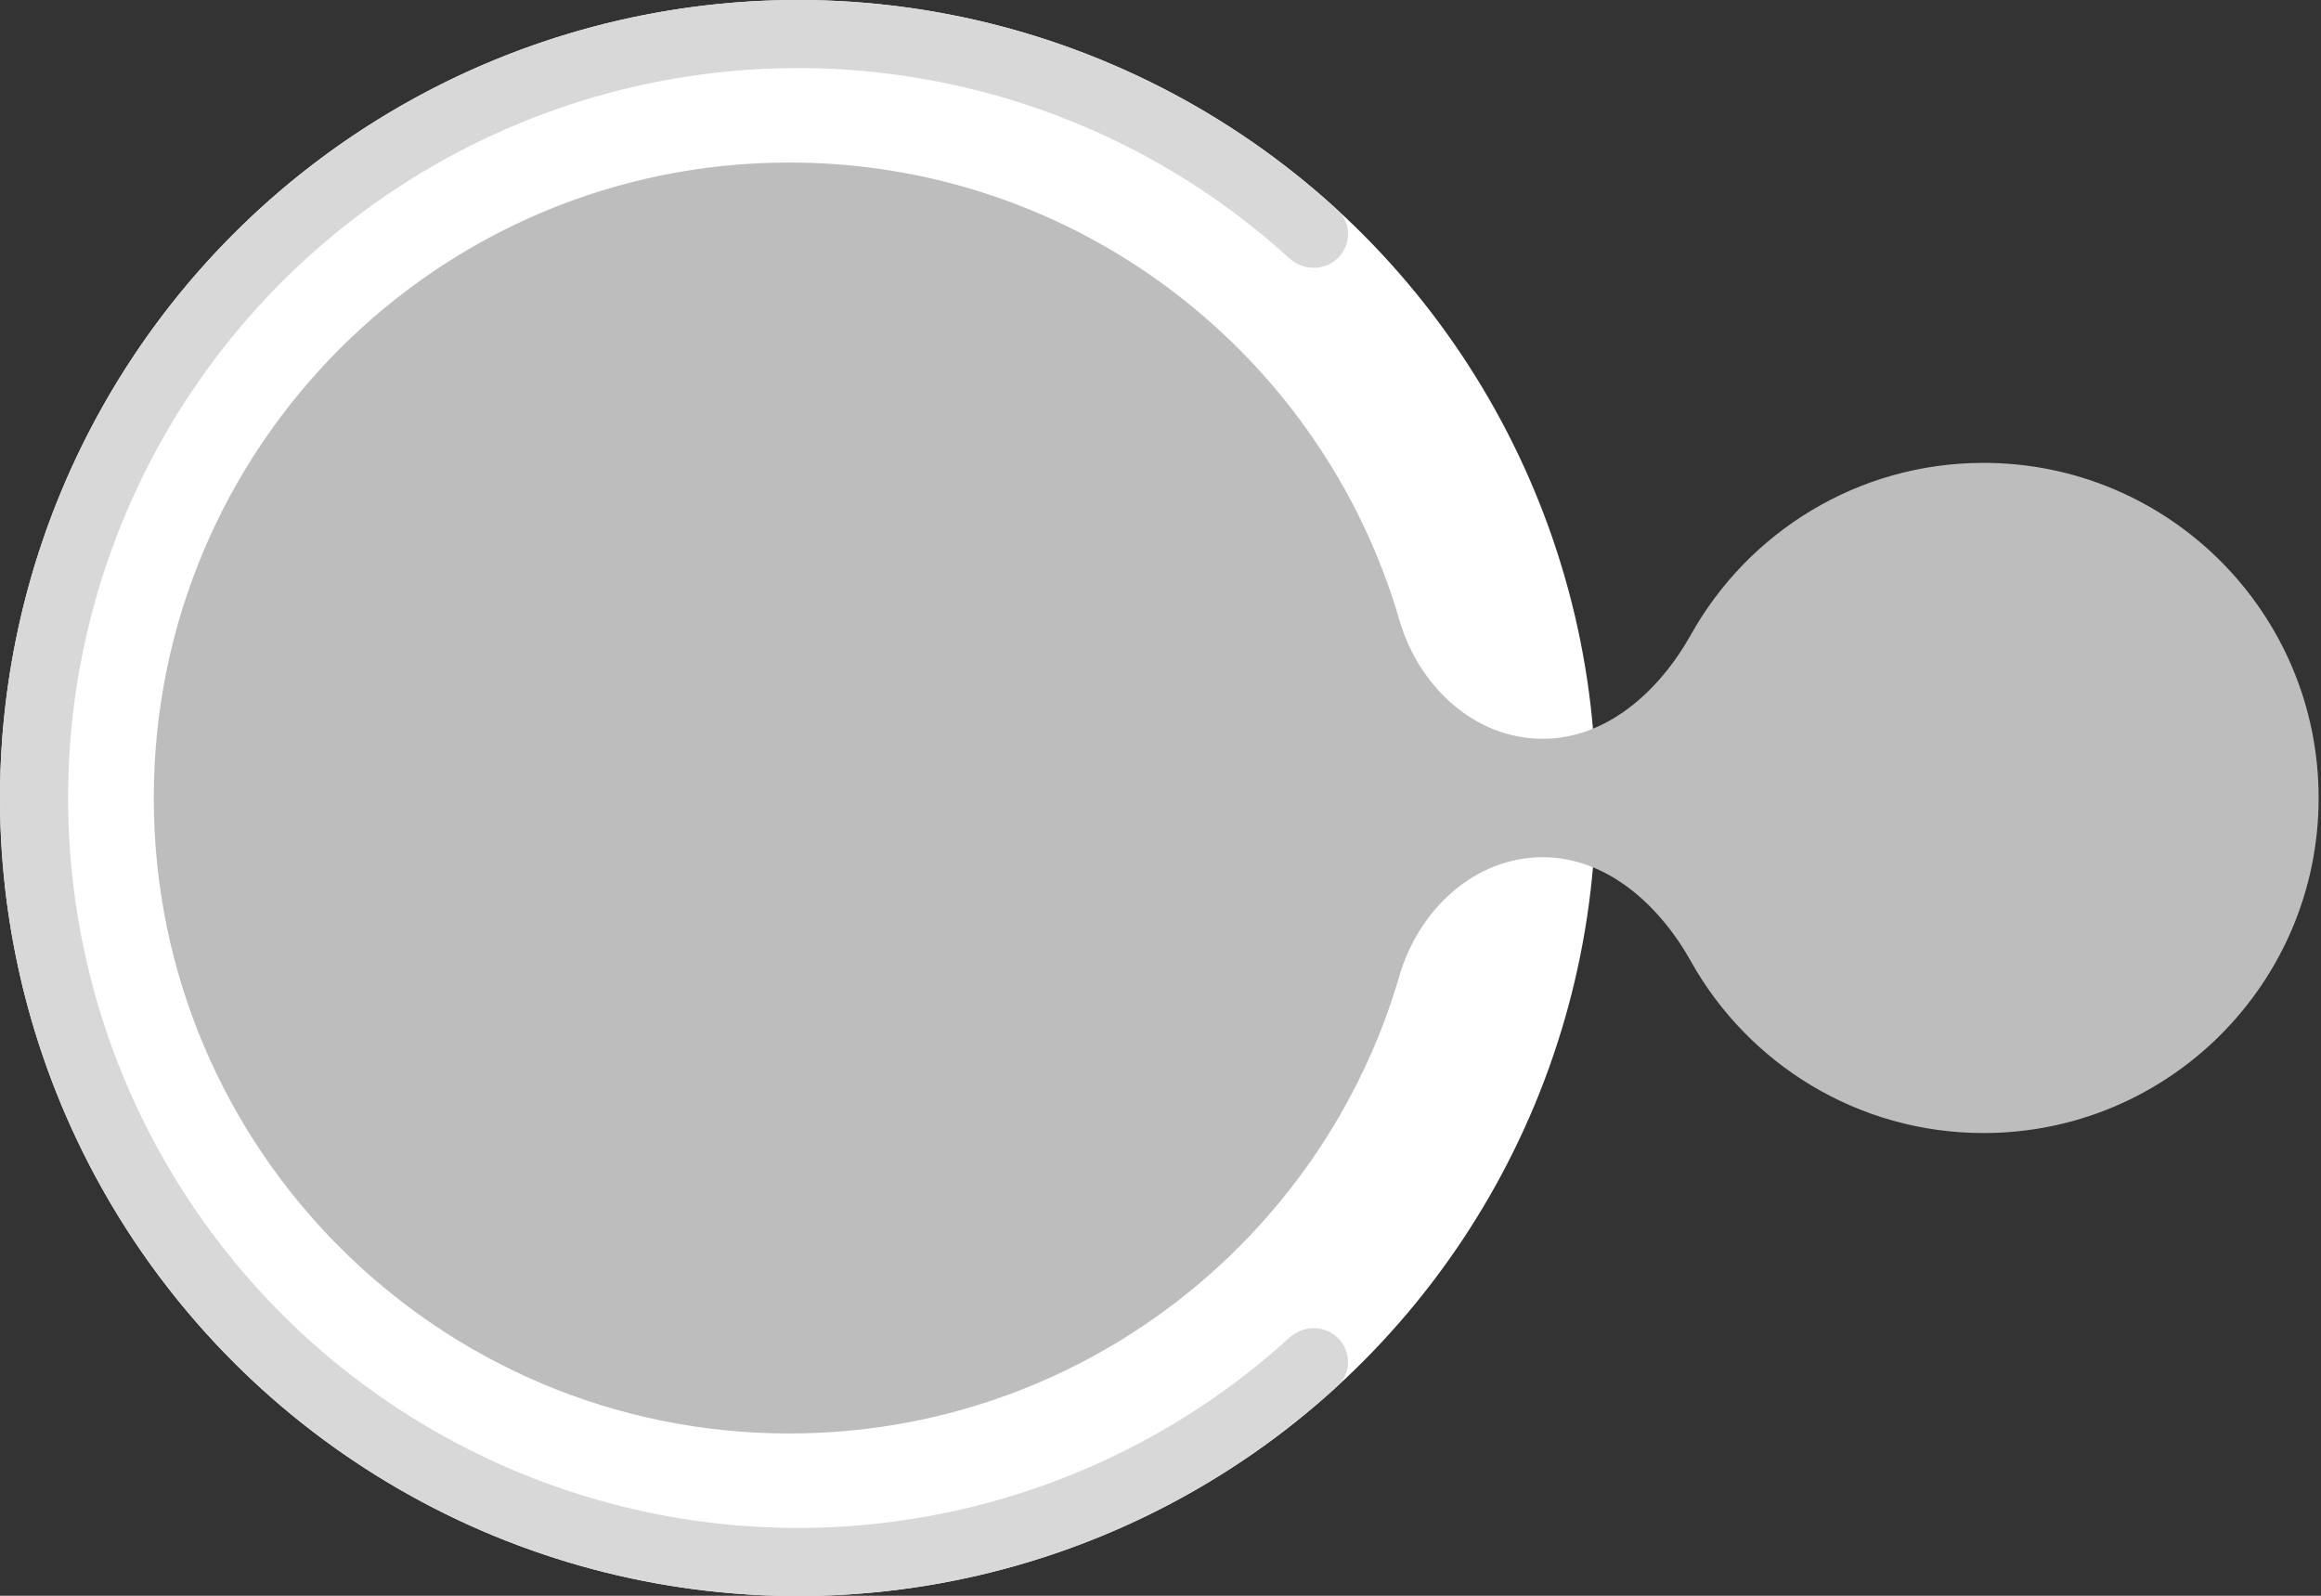
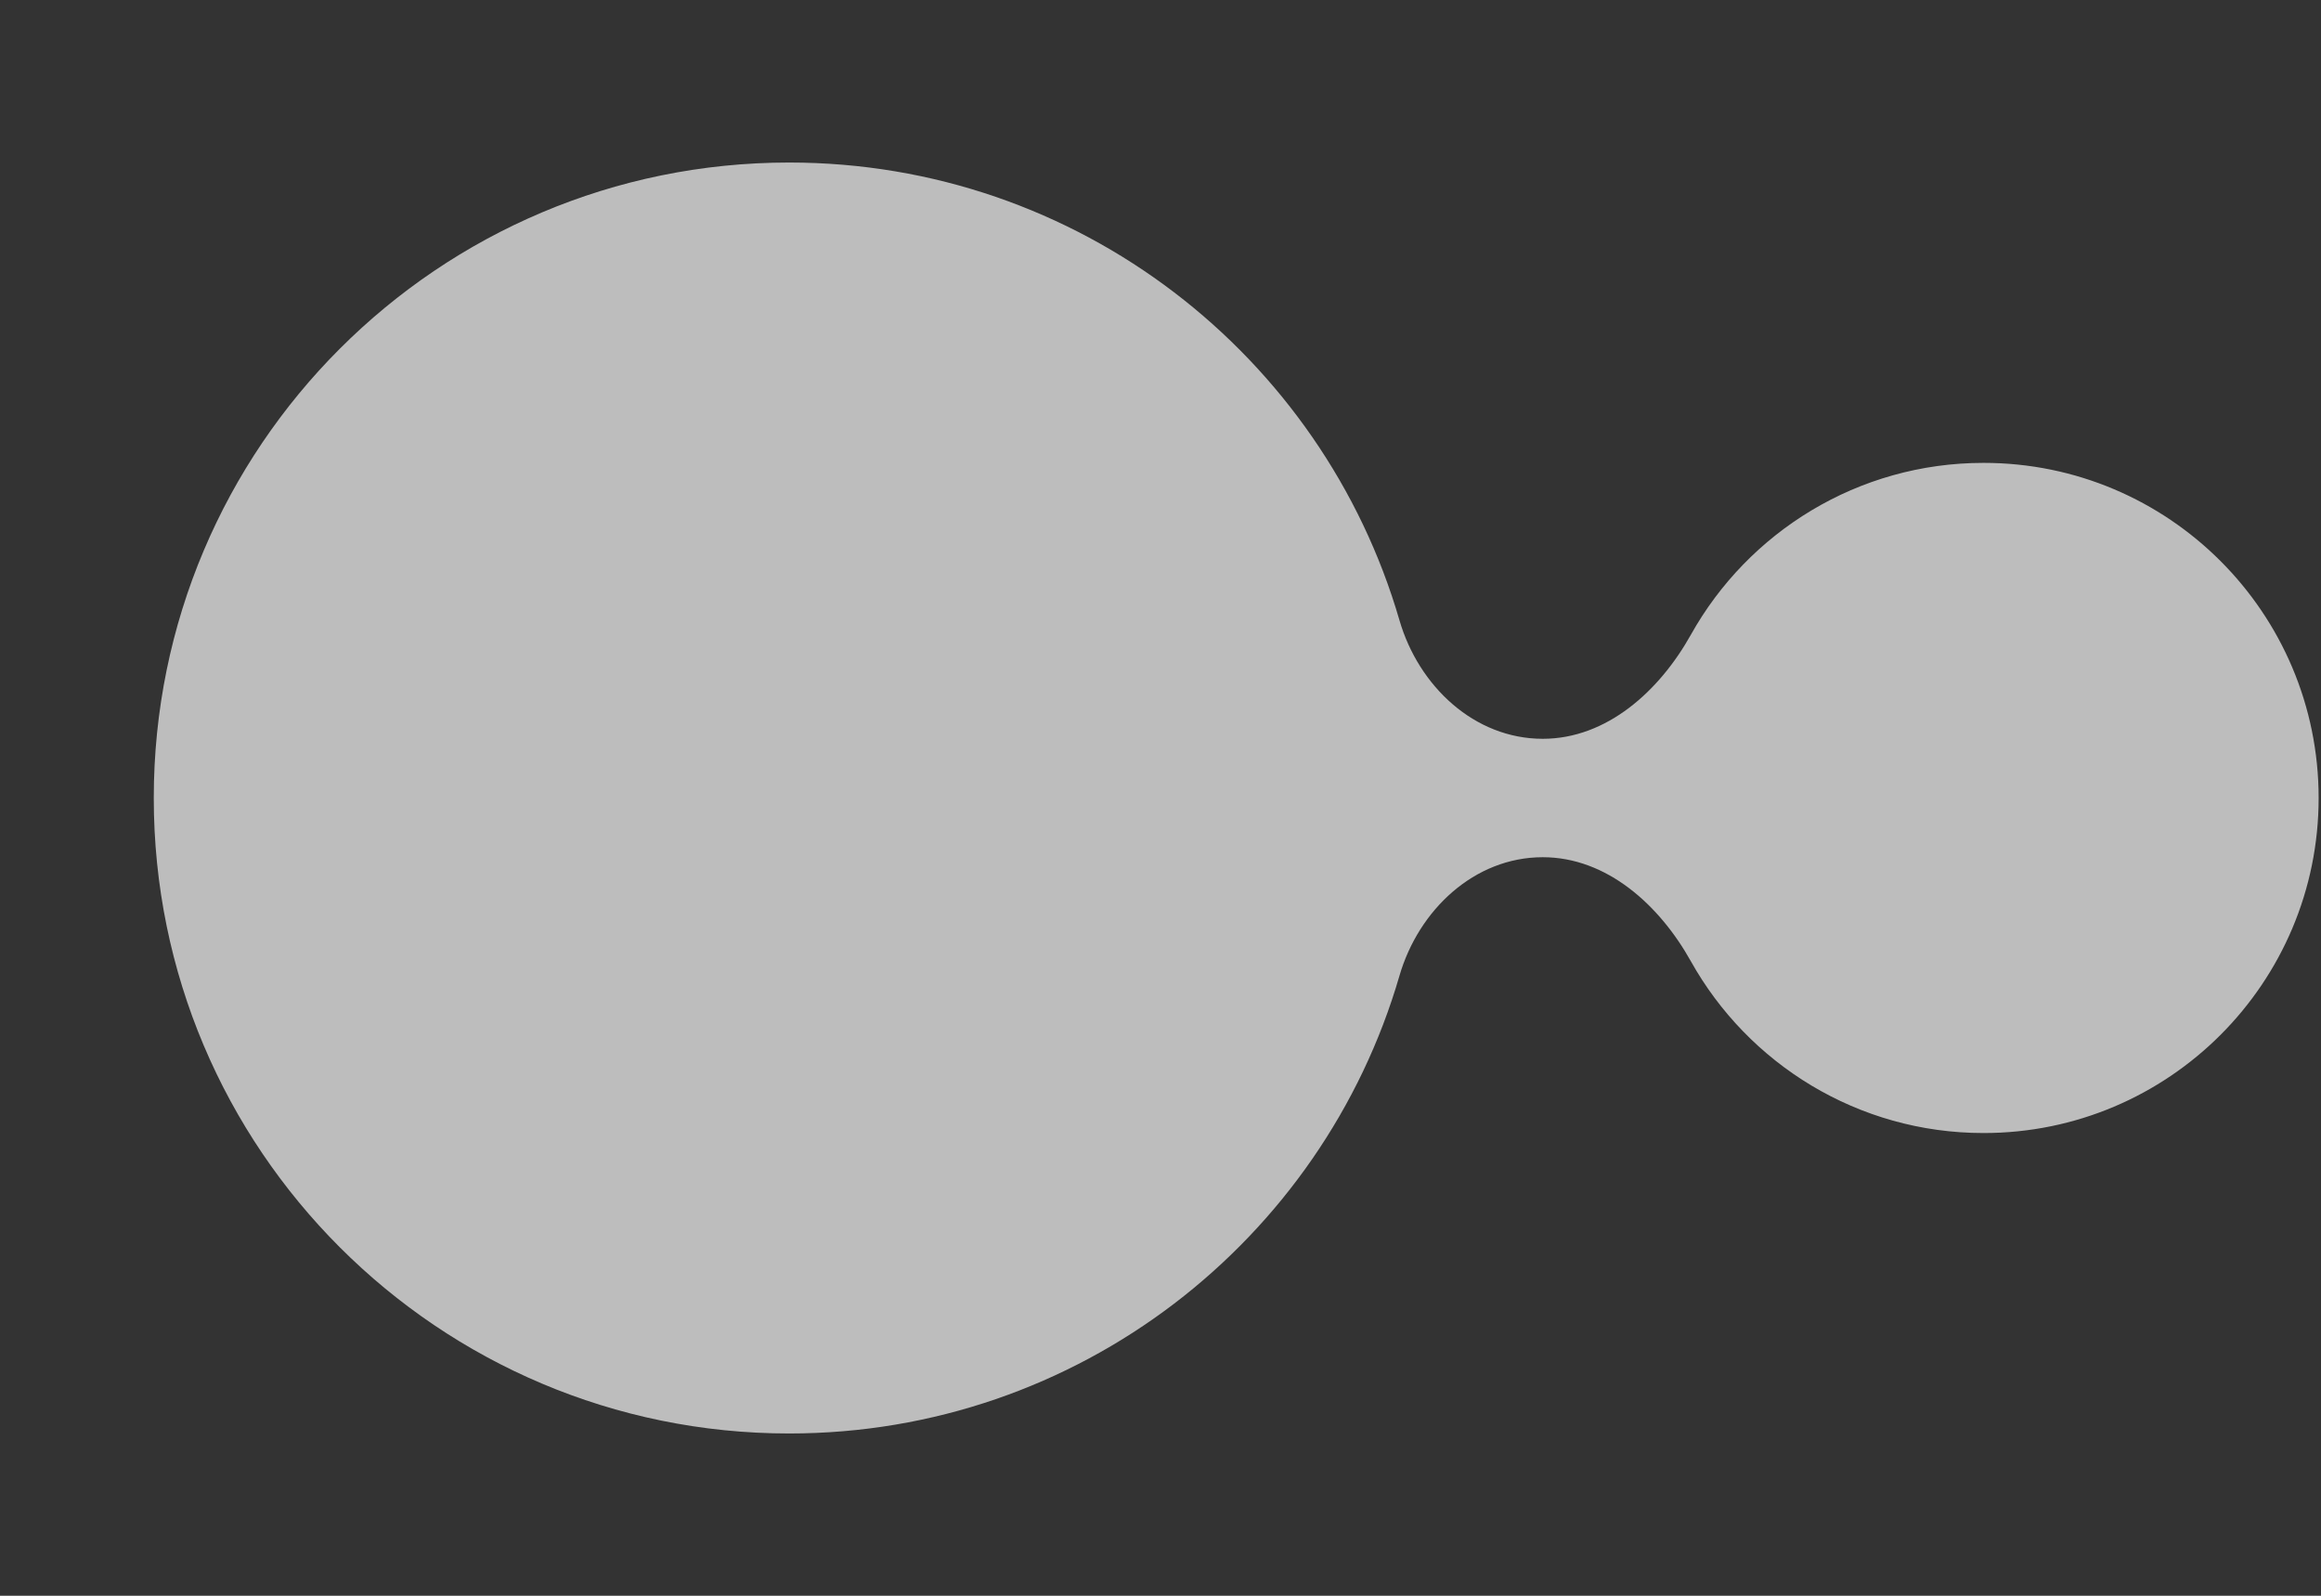
<svg xmlns="http://www.w3.org/2000/svg" width="48" height="33" viewBox="0 0 48 33" fill="none">
  <rect x="0" y="0" width="48" height="33" fill="#333333" stroke="none" />
-   <ellipse cx="16.503" cy="16.503" rx="16.503" ry="16.503" fill="white" />
  <path fill-rule="evenodd" clip-rule="evenodd" d="M3.18 16.503C3.18 9.245 9.063 3.361 16.321 3.361C22.303 3.361 27.352 7.358 28.942 12.827C29.337 14.187 30.489 15.278 31.905 15.278V15.278C33.233 15.278 34.32 14.286 34.968 13.127C36.153 11.006 38.42 9.572 41.022 9.572C44.849 9.572 47.951 12.675 47.951 16.502C47.951 20.329 44.849 23.431 41.022 23.431C38.42 23.431 36.153 21.998 34.968 19.878C34.321 18.719 33.233 17.727 31.905 17.727V17.727C30.49 17.727 29.337 18.819 28.942 20.178C27.352 25.647 22.303 29.644 16.321 29.644C9.063 29.644 3.18 23.761 3.18 16.503Z" fill="#BDBDBD" />
-   <path d="M27.674 27.674C27.949 27.949 27.95 28.396 27.664 28.658C25.439 30.701 22.693 32.097 19.722 32.688C16.521 33.325 13.203 32.998 10.187 31.749C7.172 30.5 4.595 28.385 2.781 25.671C0.968 22.957 2.01021e-07 19.766 0 16.503C-2.01021e-07 13.239 0.968 10.048 2.781 7.334C4.595 4.62 7.172 2.505 10.187 1.256C13.203 0.007 16.521 -0.32 19.722 0.317C22.693 0.908 25.439 2.304 27.664 4.347C27.95 4.609 27.949 5.056 27.674 5.331V5.331C27.399 5.606 26.955 5.605 26.667 5.343C24.64 3.497 22.145 2.234 19.448 1.698C16.519 1.115 13.484 1.414 10.726 2.557C7.968 3.699 5.61 5.634 3.952 8.116C2.293 10.599 1.408 13.517 1.408 16.503C1.408 19.488 2.293 22.406 3.952 24.889C5.61 27.371 7.968 29.306 10.726 30.448C13.484 31.591 16.519 31.89 19.448 31.307C22.145 30.771 24.64 29.508 26.667 27.662C26.955 27.4 27.399 27.399 27.674 27.674V27.674Z" fill="#D8D8D8" />
</svg>